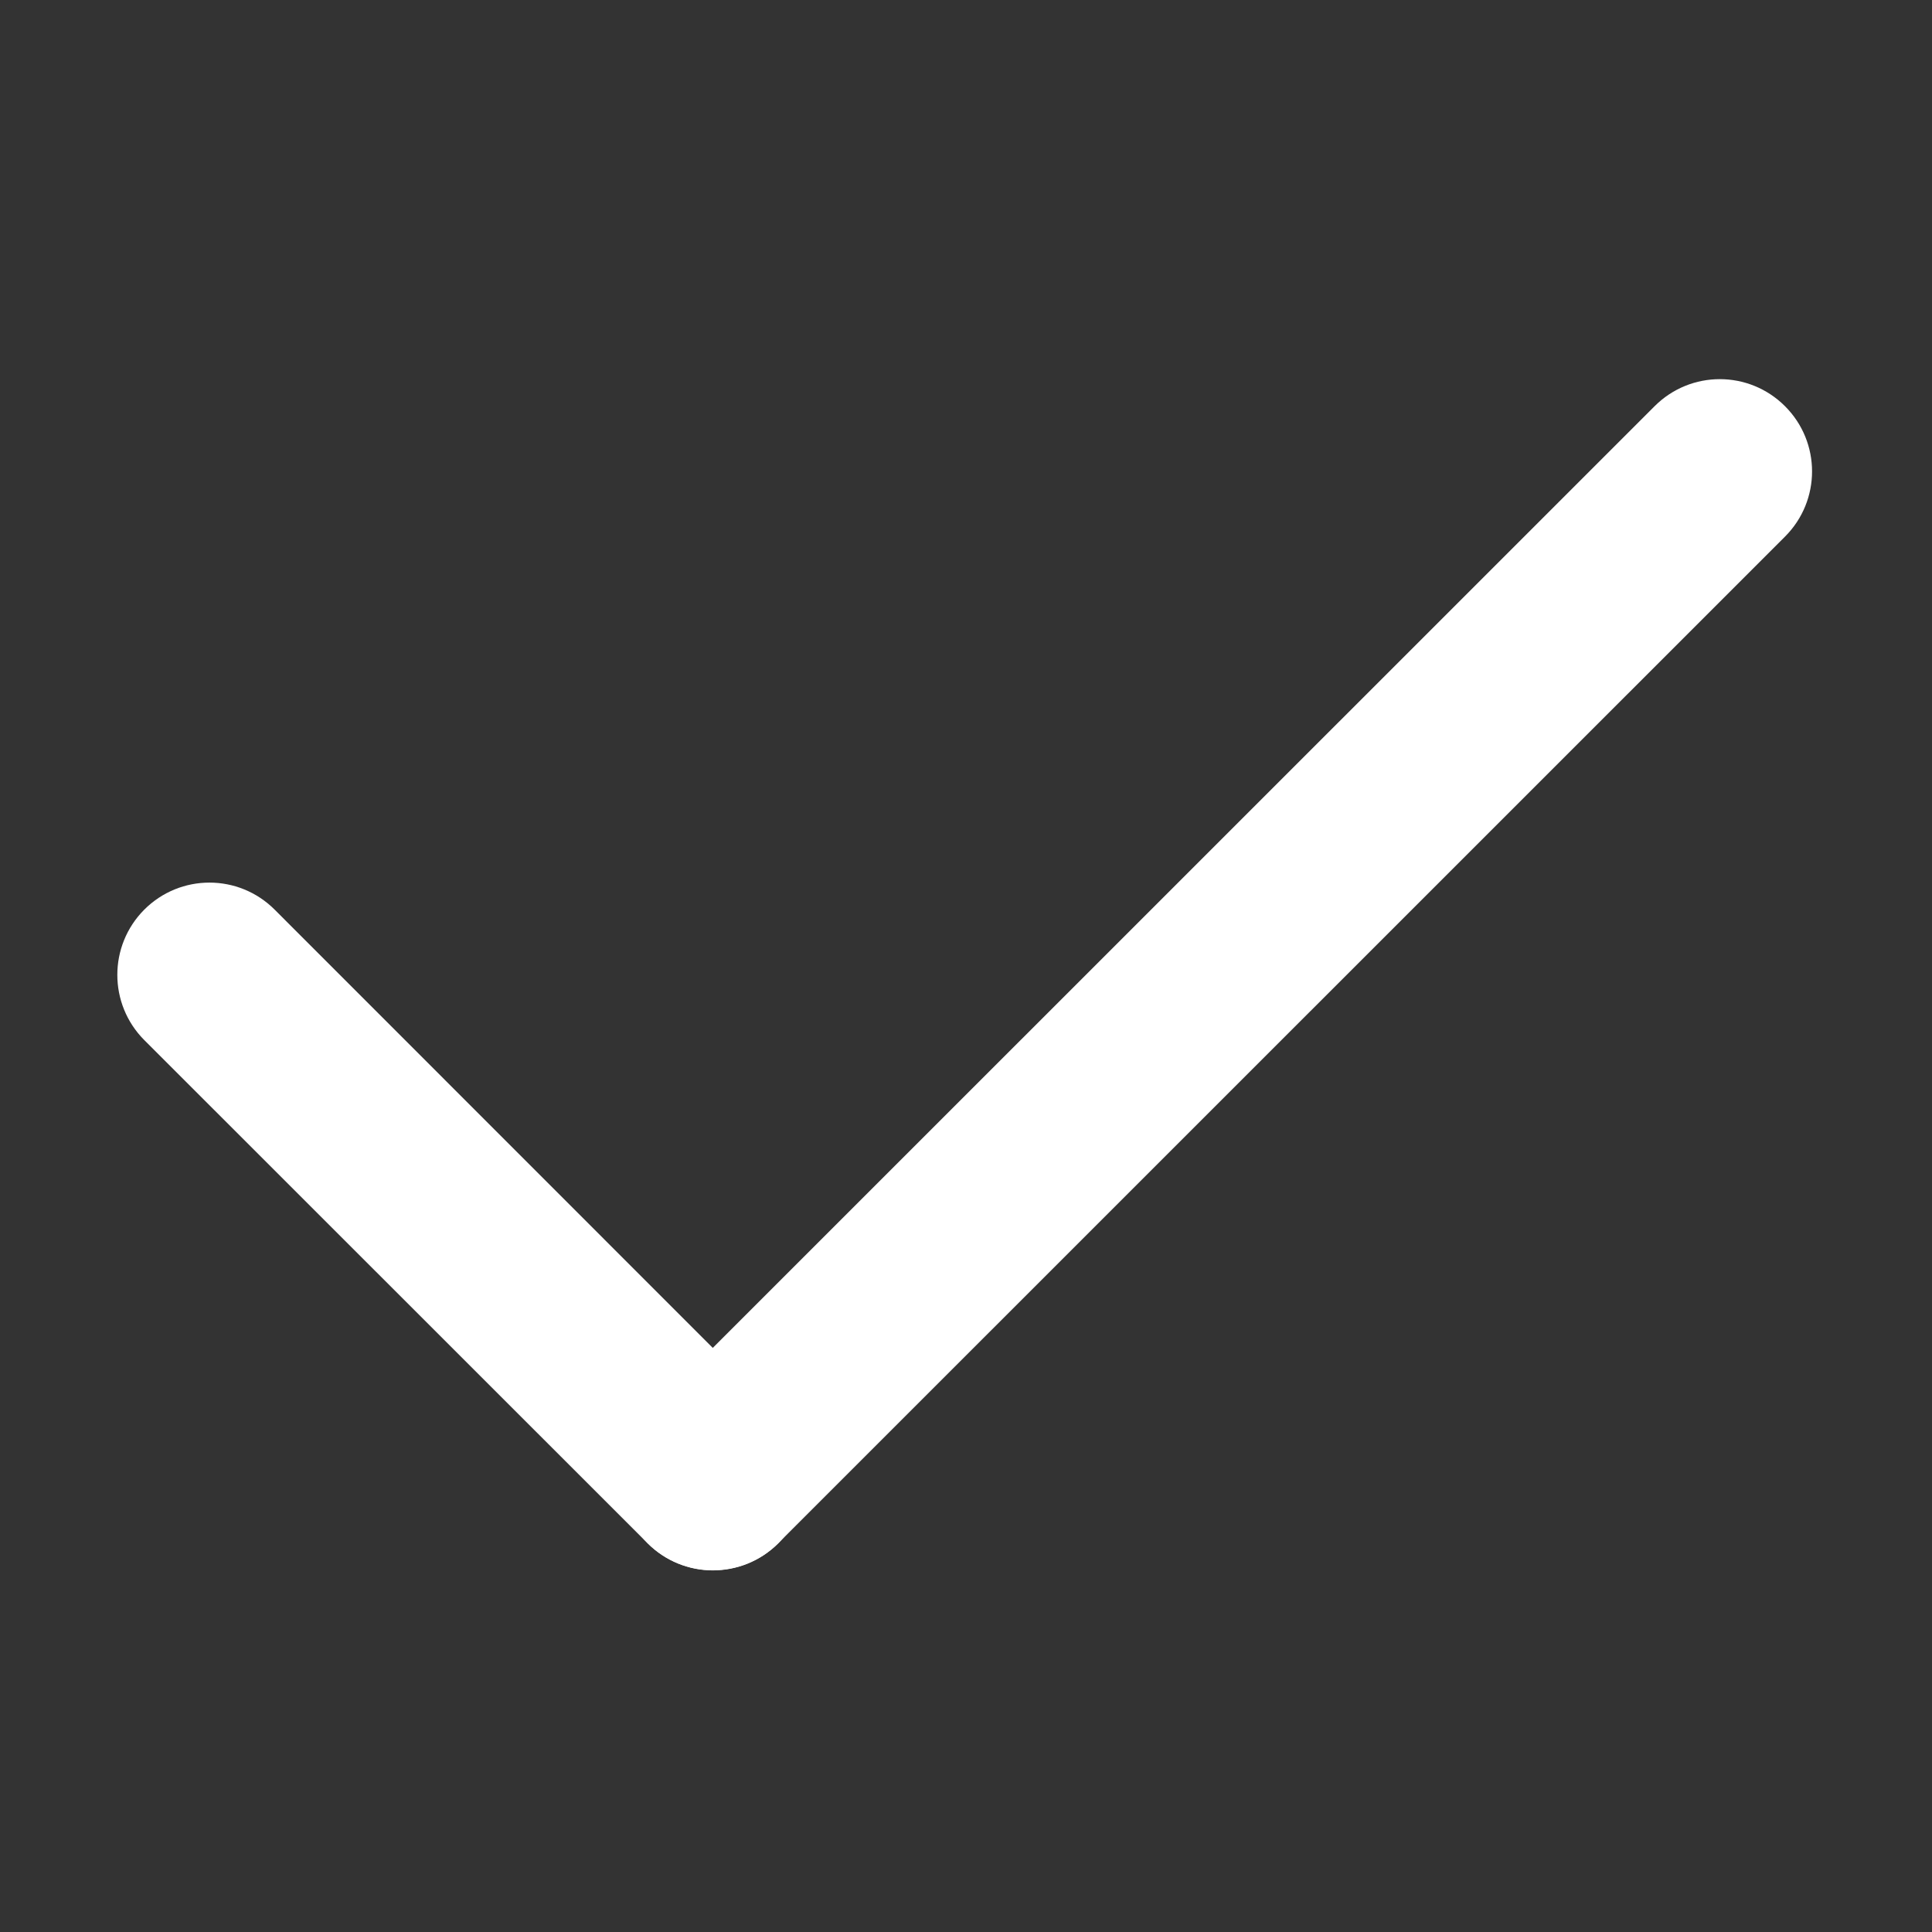
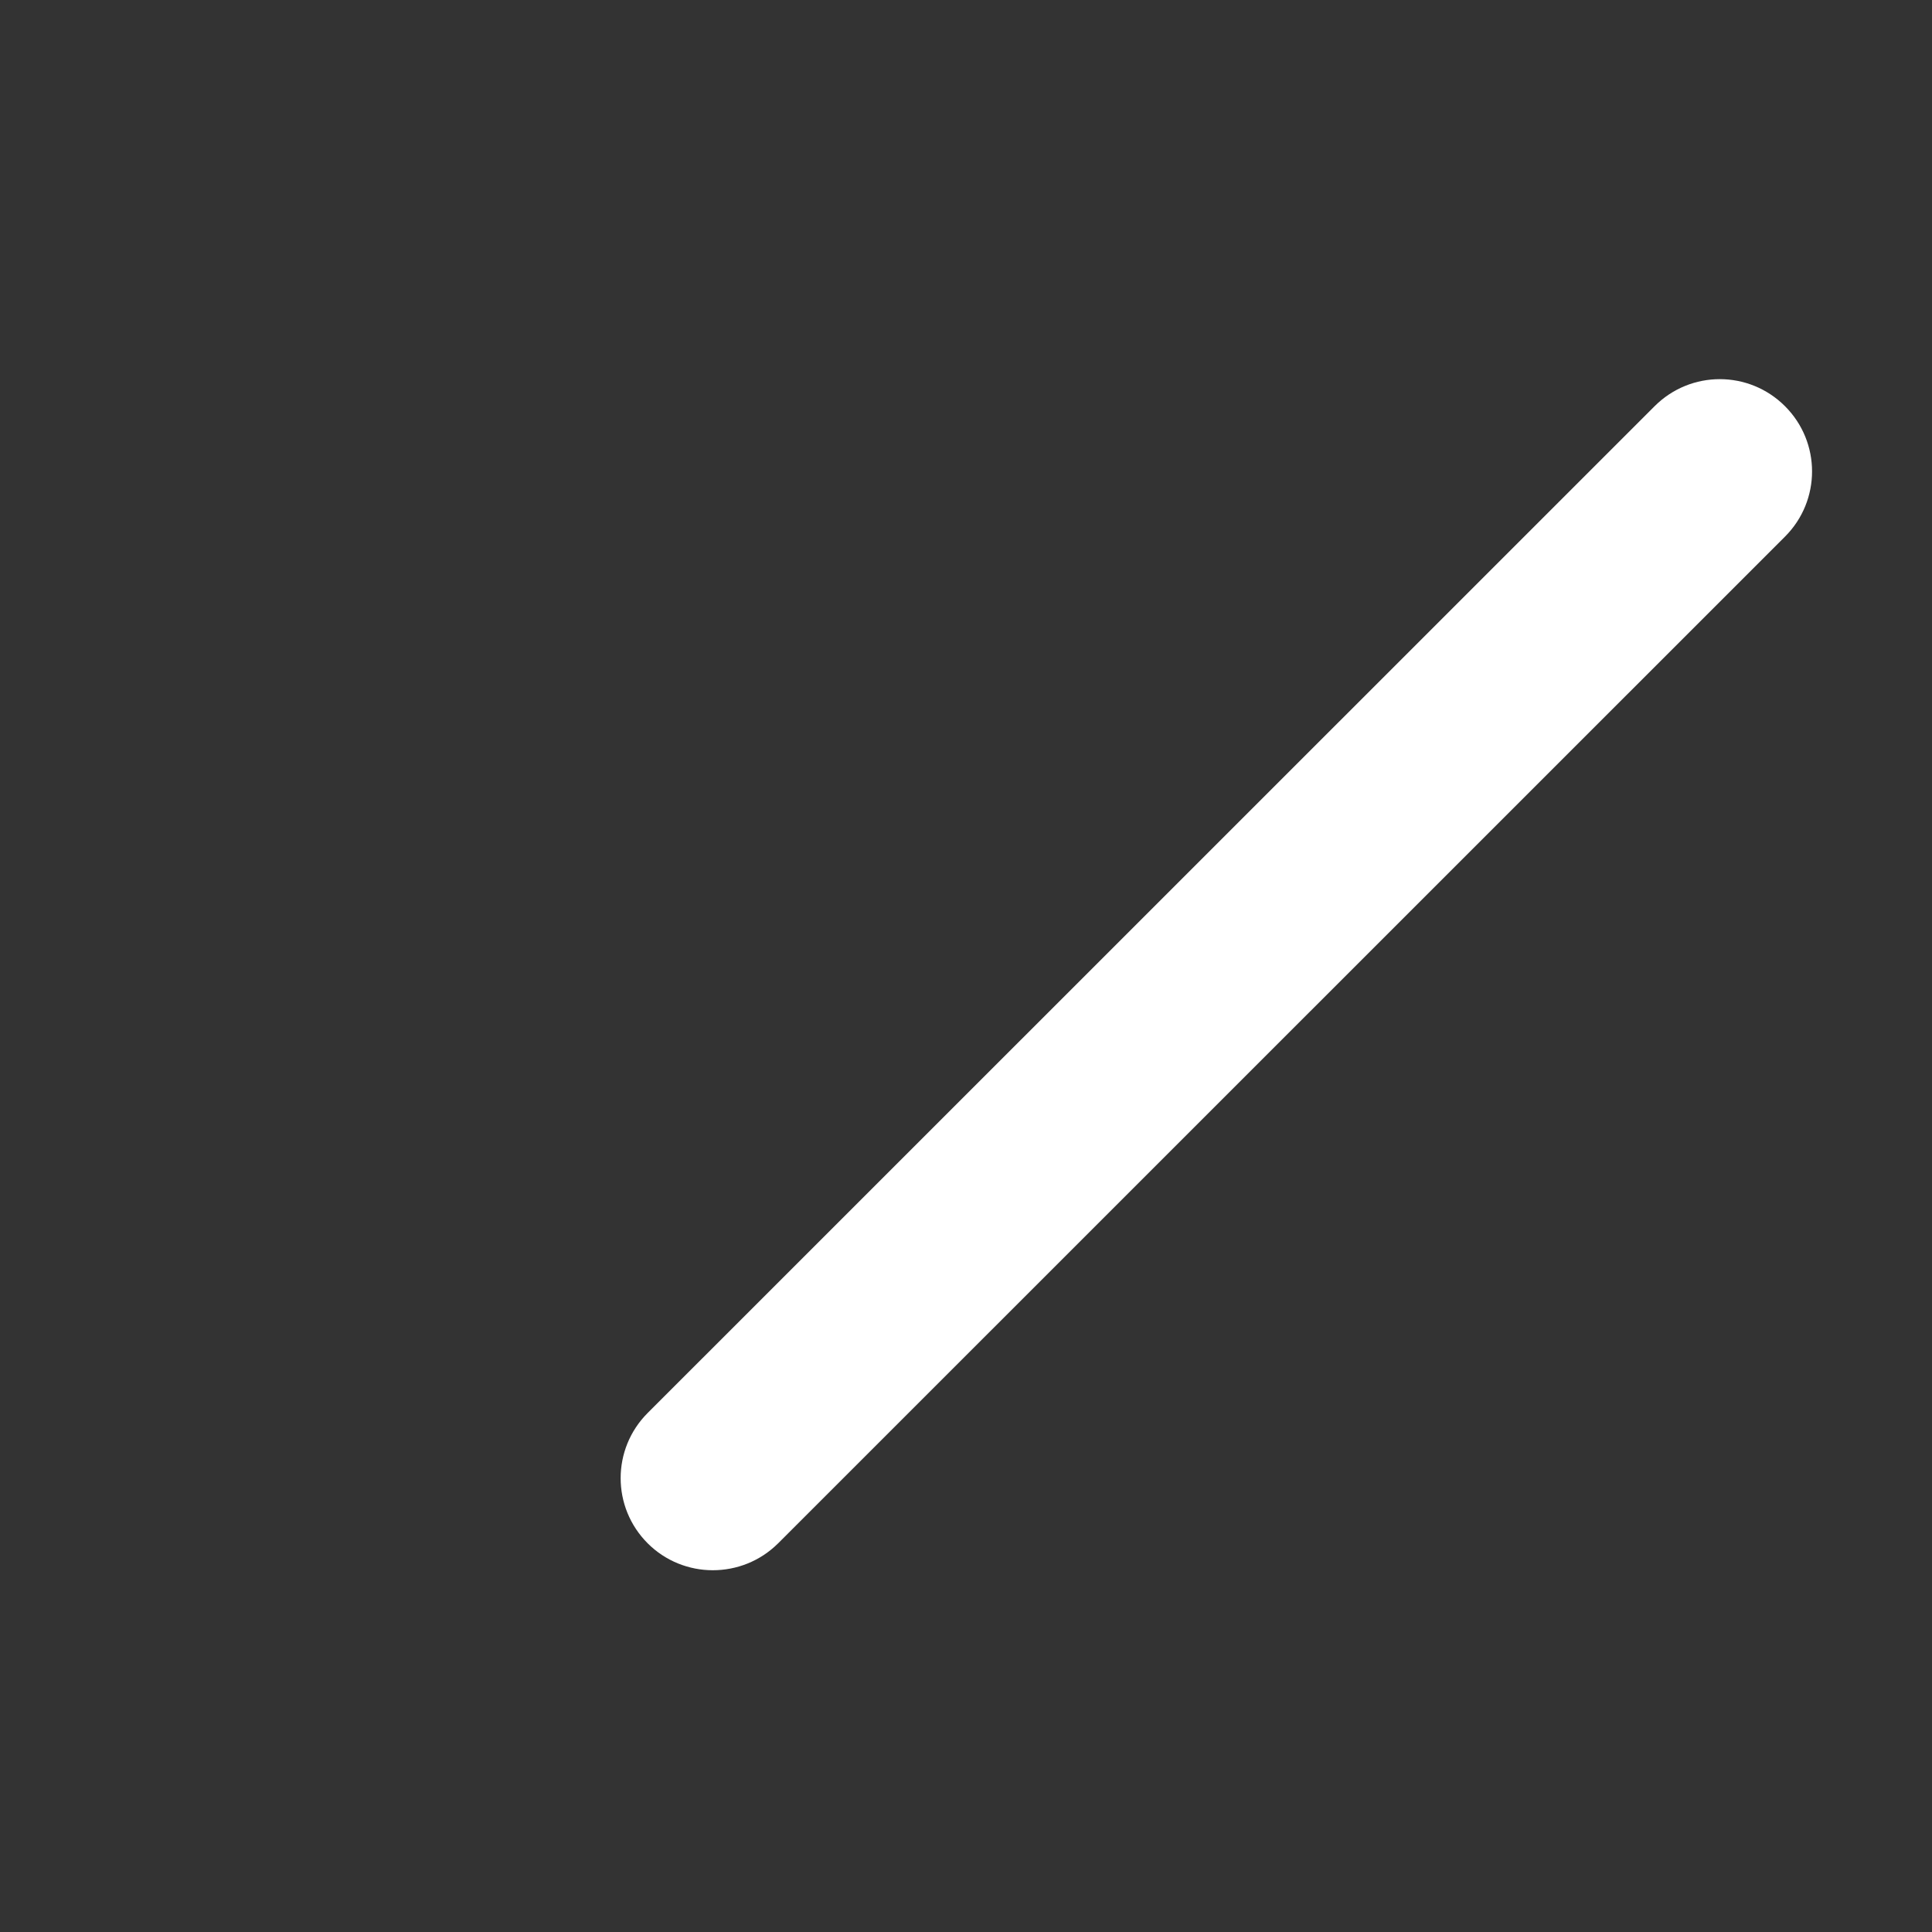
<svg xmlns="http://www.w3.org/2000/svg" width="12" height="12" viewBox="0 0 12 12" fill="none">
  <rect x="0" y="0" width="12" height="12" fill="#333333" stroke="none" />
-   <path d="M4.427 9.754C4.281 9.754 4.134 9.697 4.023 9.586L0.896 6.46C0.673 6.236 0.673 5.874 0.896 5.65C1.12 5.426 1.482 5.426 1.706 5.65L4.833 8.778C5.057 9.001 5.057 9.363 4.833 9.587C4.72 9.699 4.574 9.754 4.427 9.754Z" fill="white" />
  <path d="M4.427 9.753C4.281 9.753 4.134 9.697 4.023 9.586C3.799 9.362 3.799 9 4.023 8.776L10.277 2.523C10.501 2.299 10.863 2.299 11.087 2.523C11.311 2.747 11.311 3.109 11.087 3.333L4.833 9.586C4.72 9.698 4.574 9.753 4.427 9.753Z" fill="white" />
</svg>